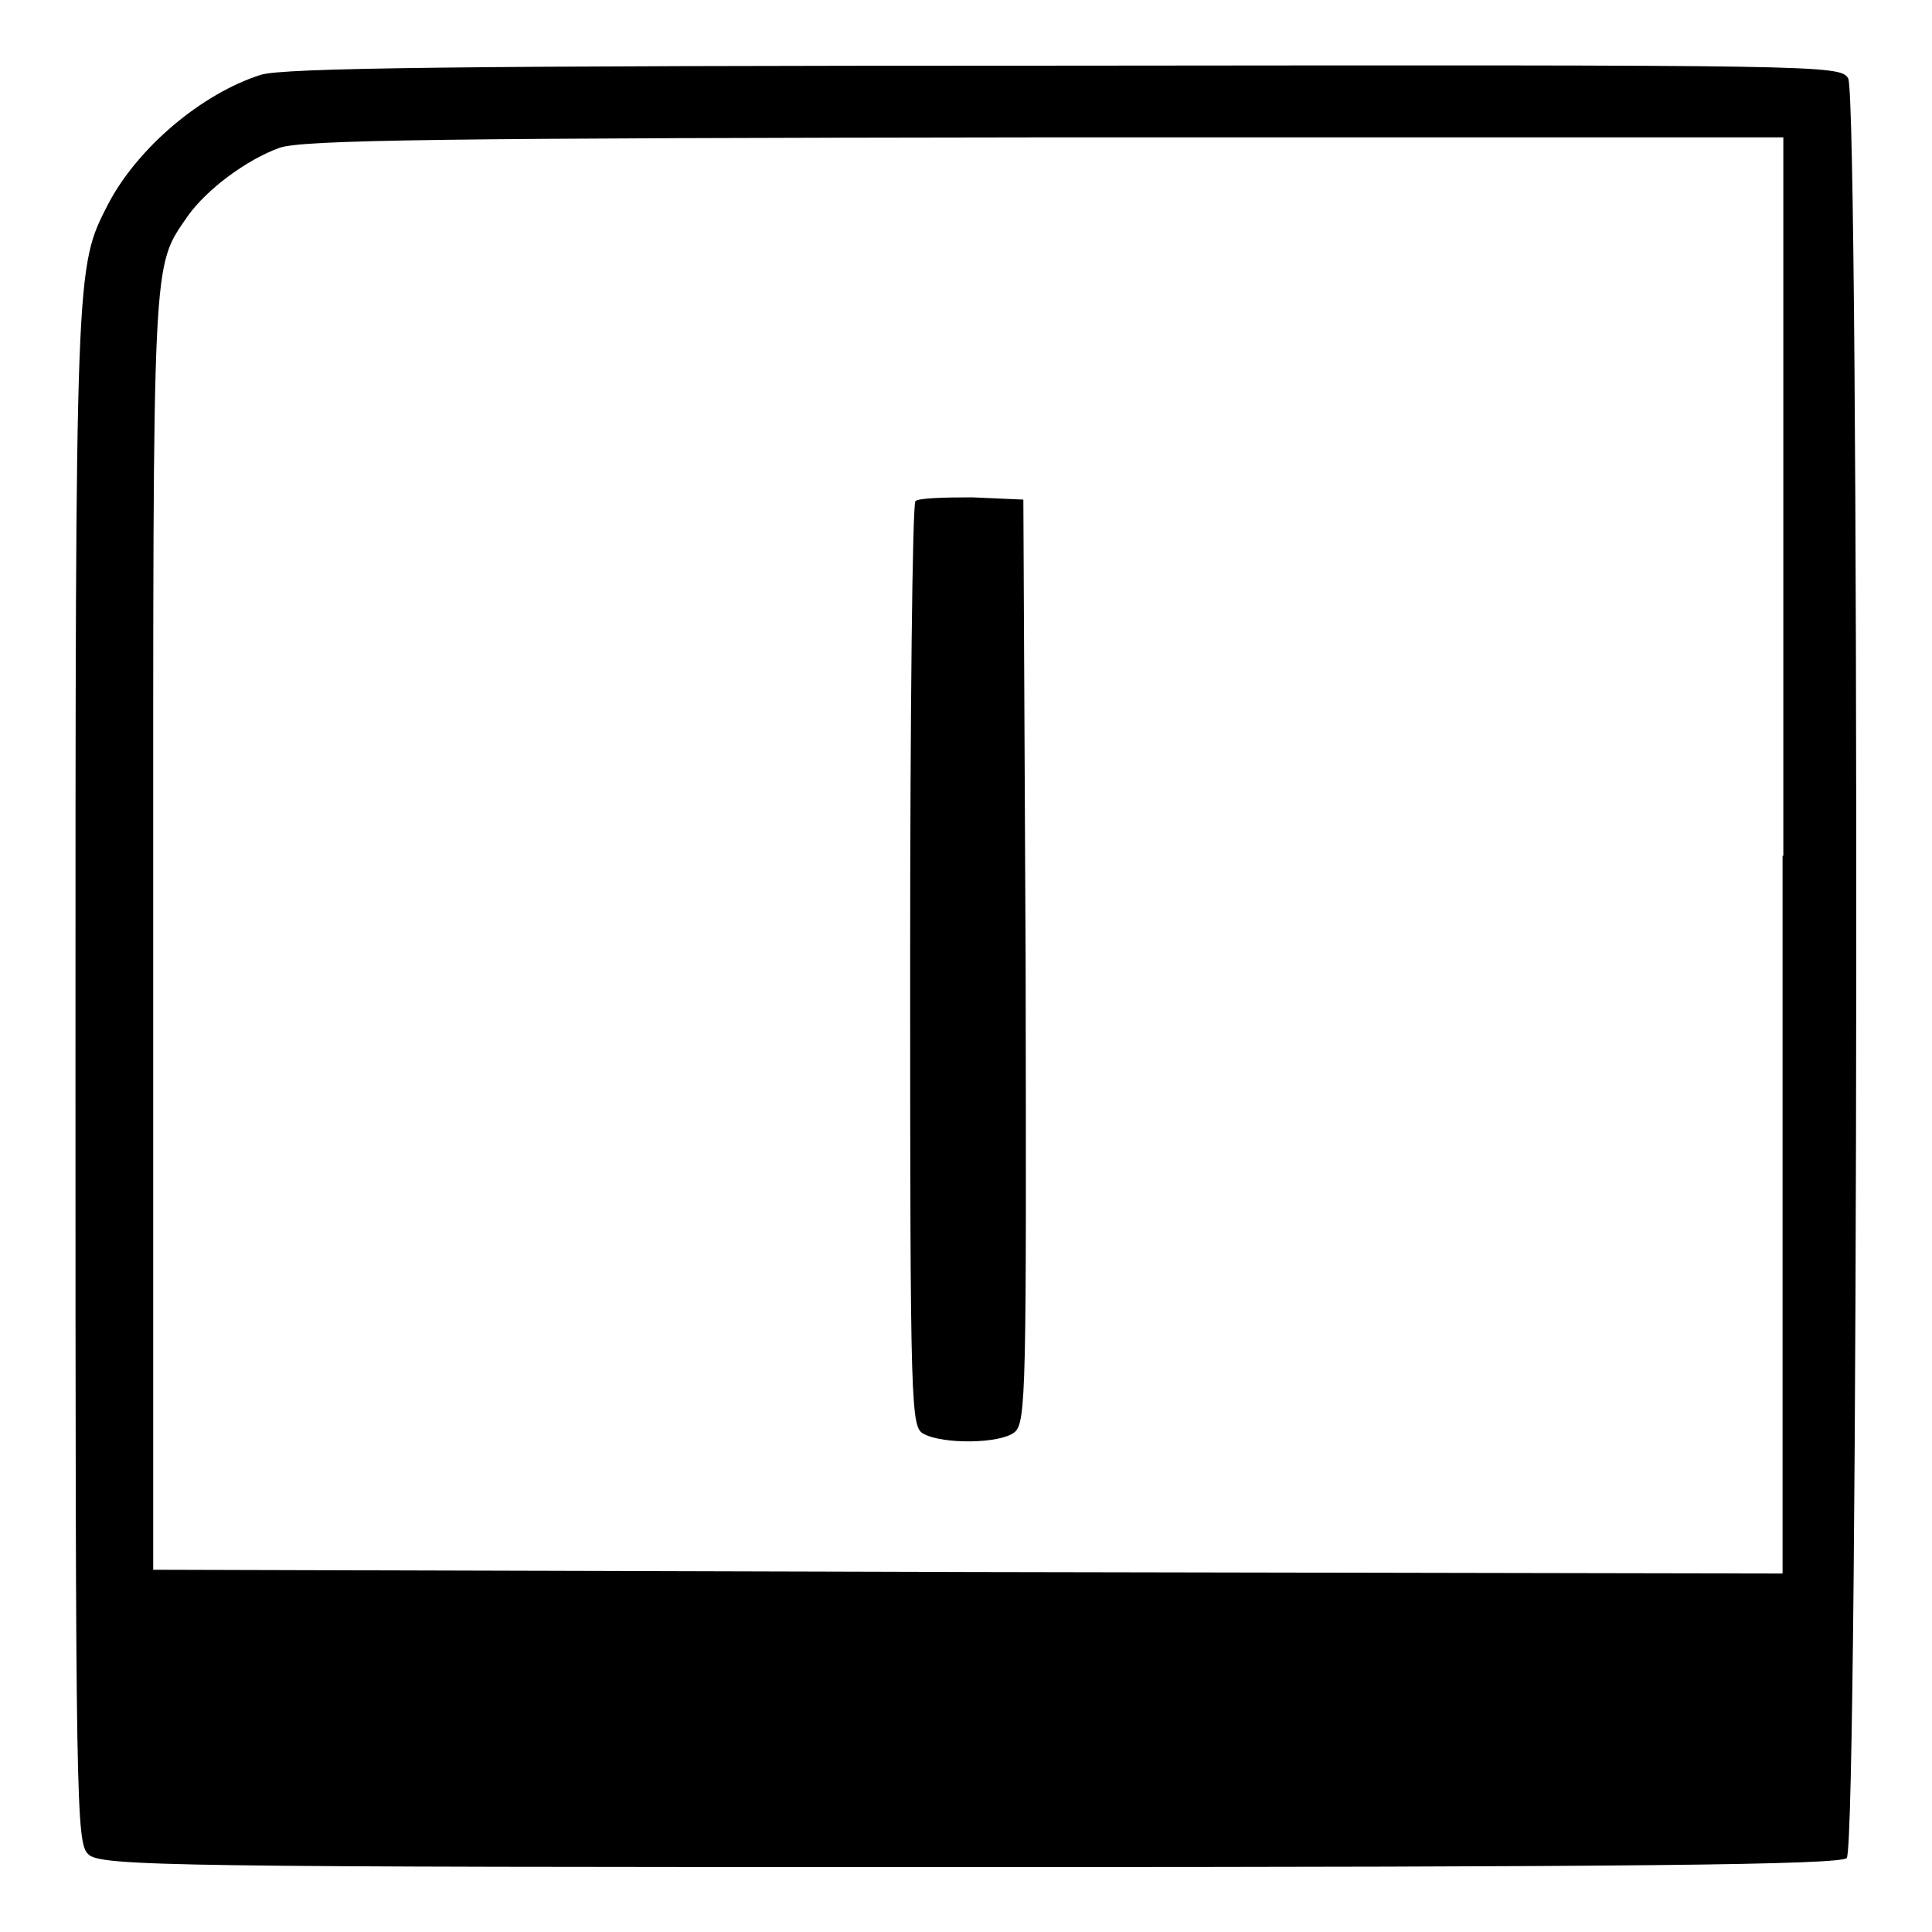
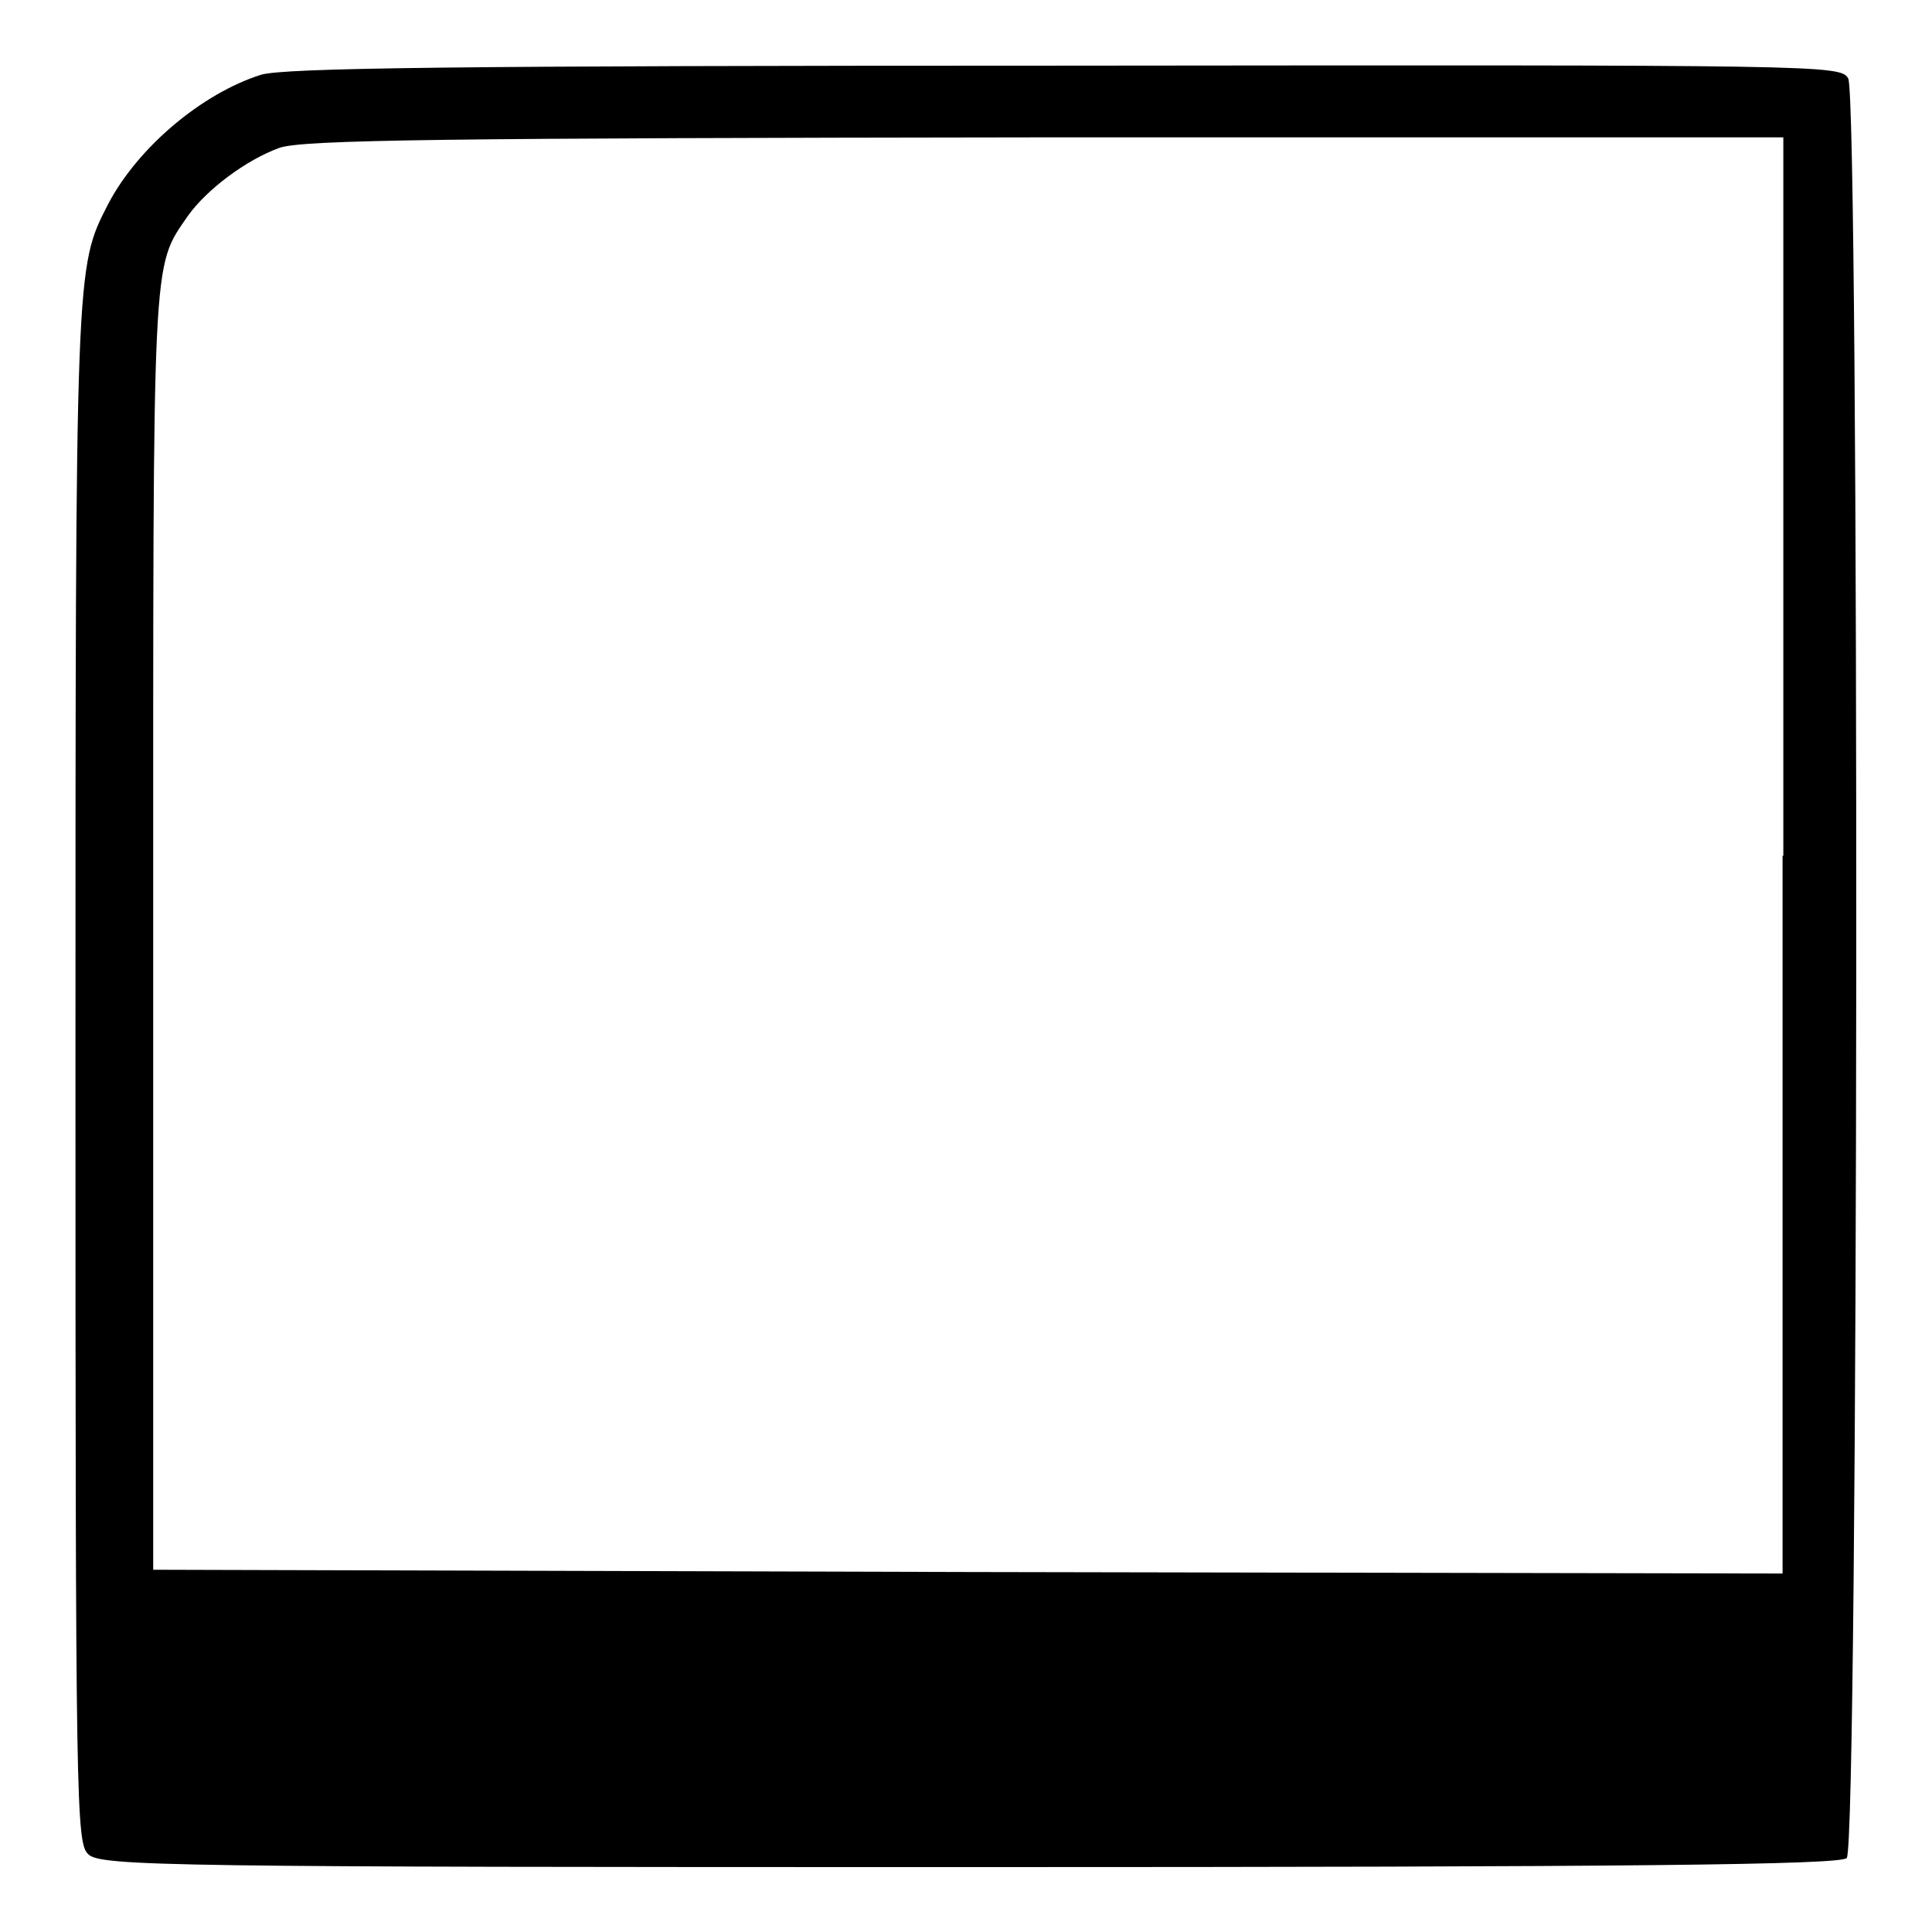
<svg xmlns="http://www.w3.org/2000/svg" version="1.1" x="0px" y="0px" viewBox="0 0 256 256" enable-background="new 0 0 256 256" xml:space="preserve">
  <g>
    <g>
      <g>
        <path fill="#000000" d="M34.6,9.9c-7.9,2.5-16.4,9.7-20.3,17.2c-4.3,8.4-4.3,7.8-4.3,115c0,97.6,0.1,102.1,1.7,103.6c1.6,1.6,11.2,1.7,116.8,1.7c88.1,0,115.3-0.3,116.2-1.2c1.6-1.6,1.7-232.9,0.2-235.8c-1-1.8-3.2-1.8-103.7-1.7C59.7,8.7,37.8,9,34.6,9.9z M236.2,113.4v95.1l-107.9-0.2l-108-0.3v-84.9c0-90.5-0.2-87.5,4.6-94.5c2.5-3.5,7.7-7.4,12.1-9c3-1.1,22.3-1.3,101.5-1.4h97.8V113.4L236.2,113.4z" />
-         <path fill="#000000" d="M121.3,66.4c-0.4,0.4-0.7,28.2-0.7,61.6c0,59.3,0.1,61.1,1.8,62c2.6,1.4,10.1,1.3,12-0.2c1.6-1.2,1.6-5.8,1.5-62.4l-0.3-61.2l-6.8-0.3C125.1,65.9,121.7,66,121.3,66.4z" />
      </g>
    </g>
  </g>
</svg>